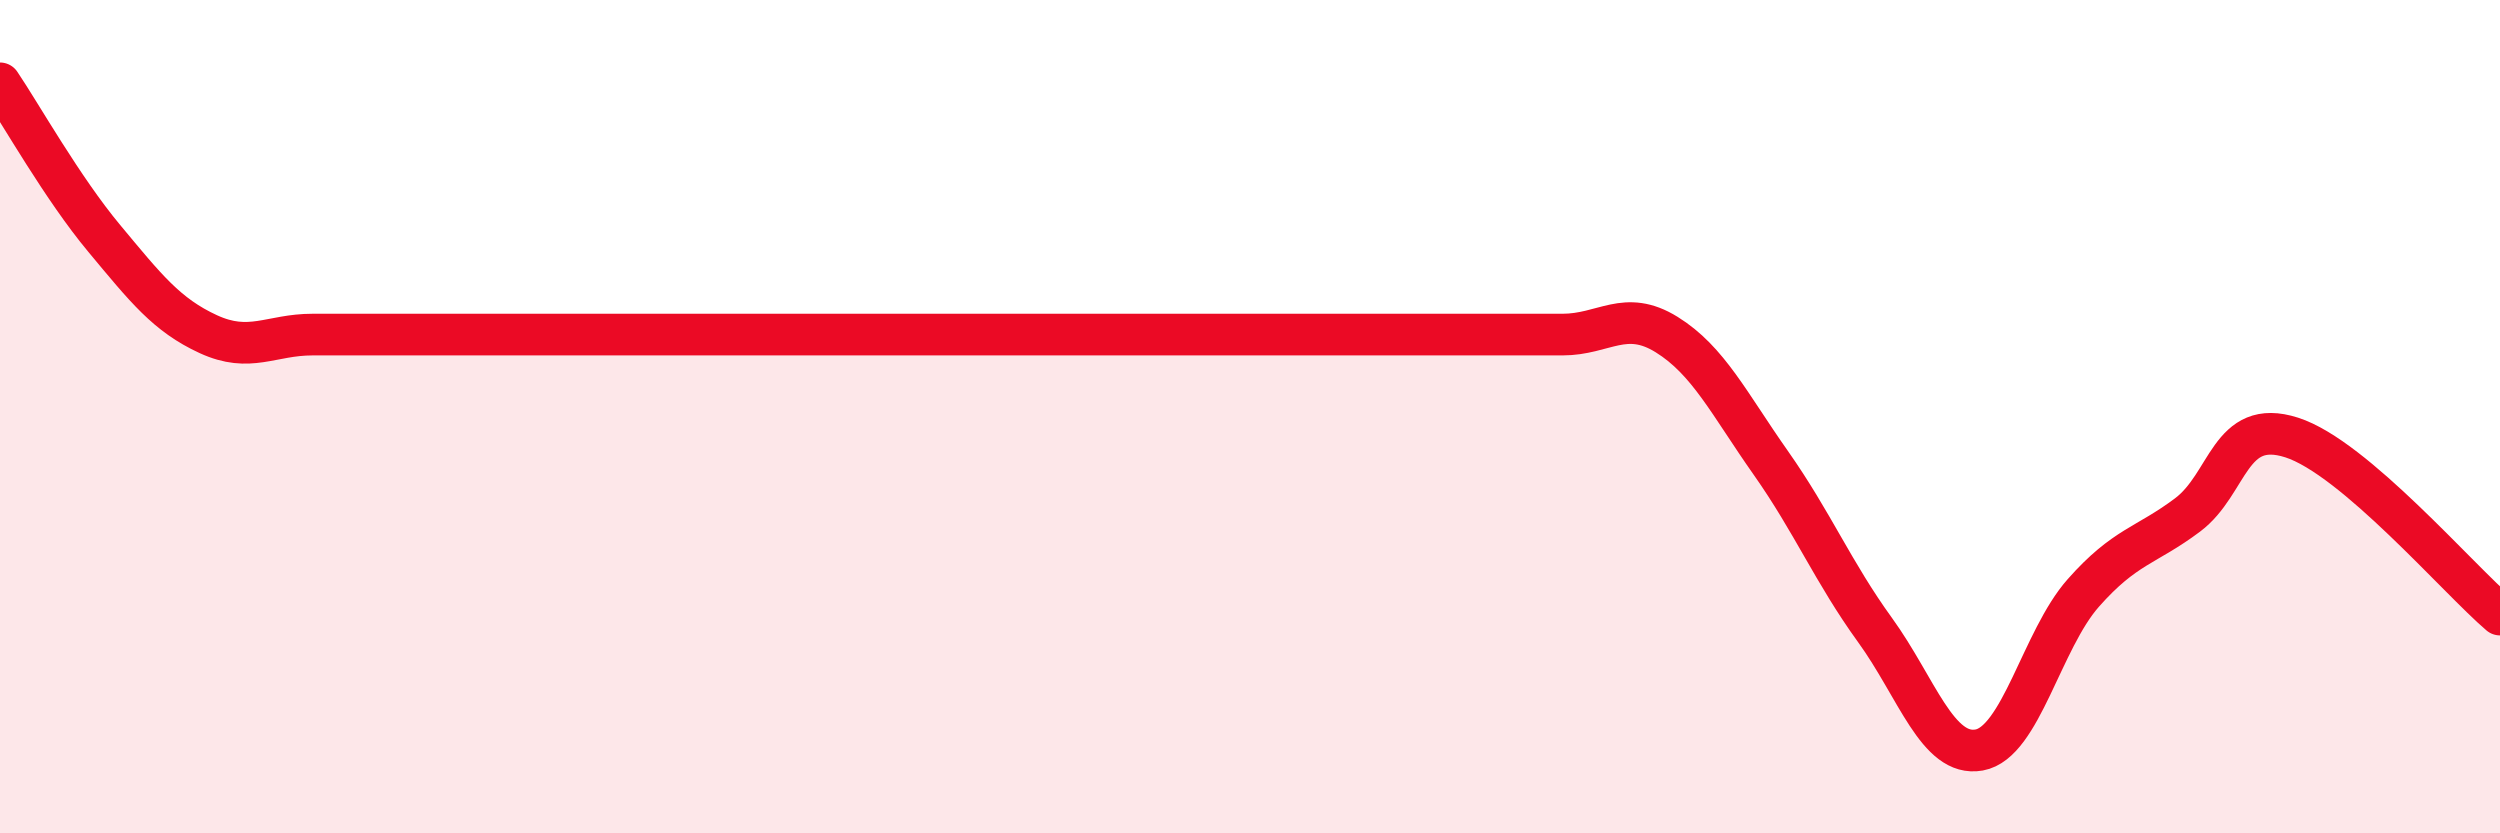
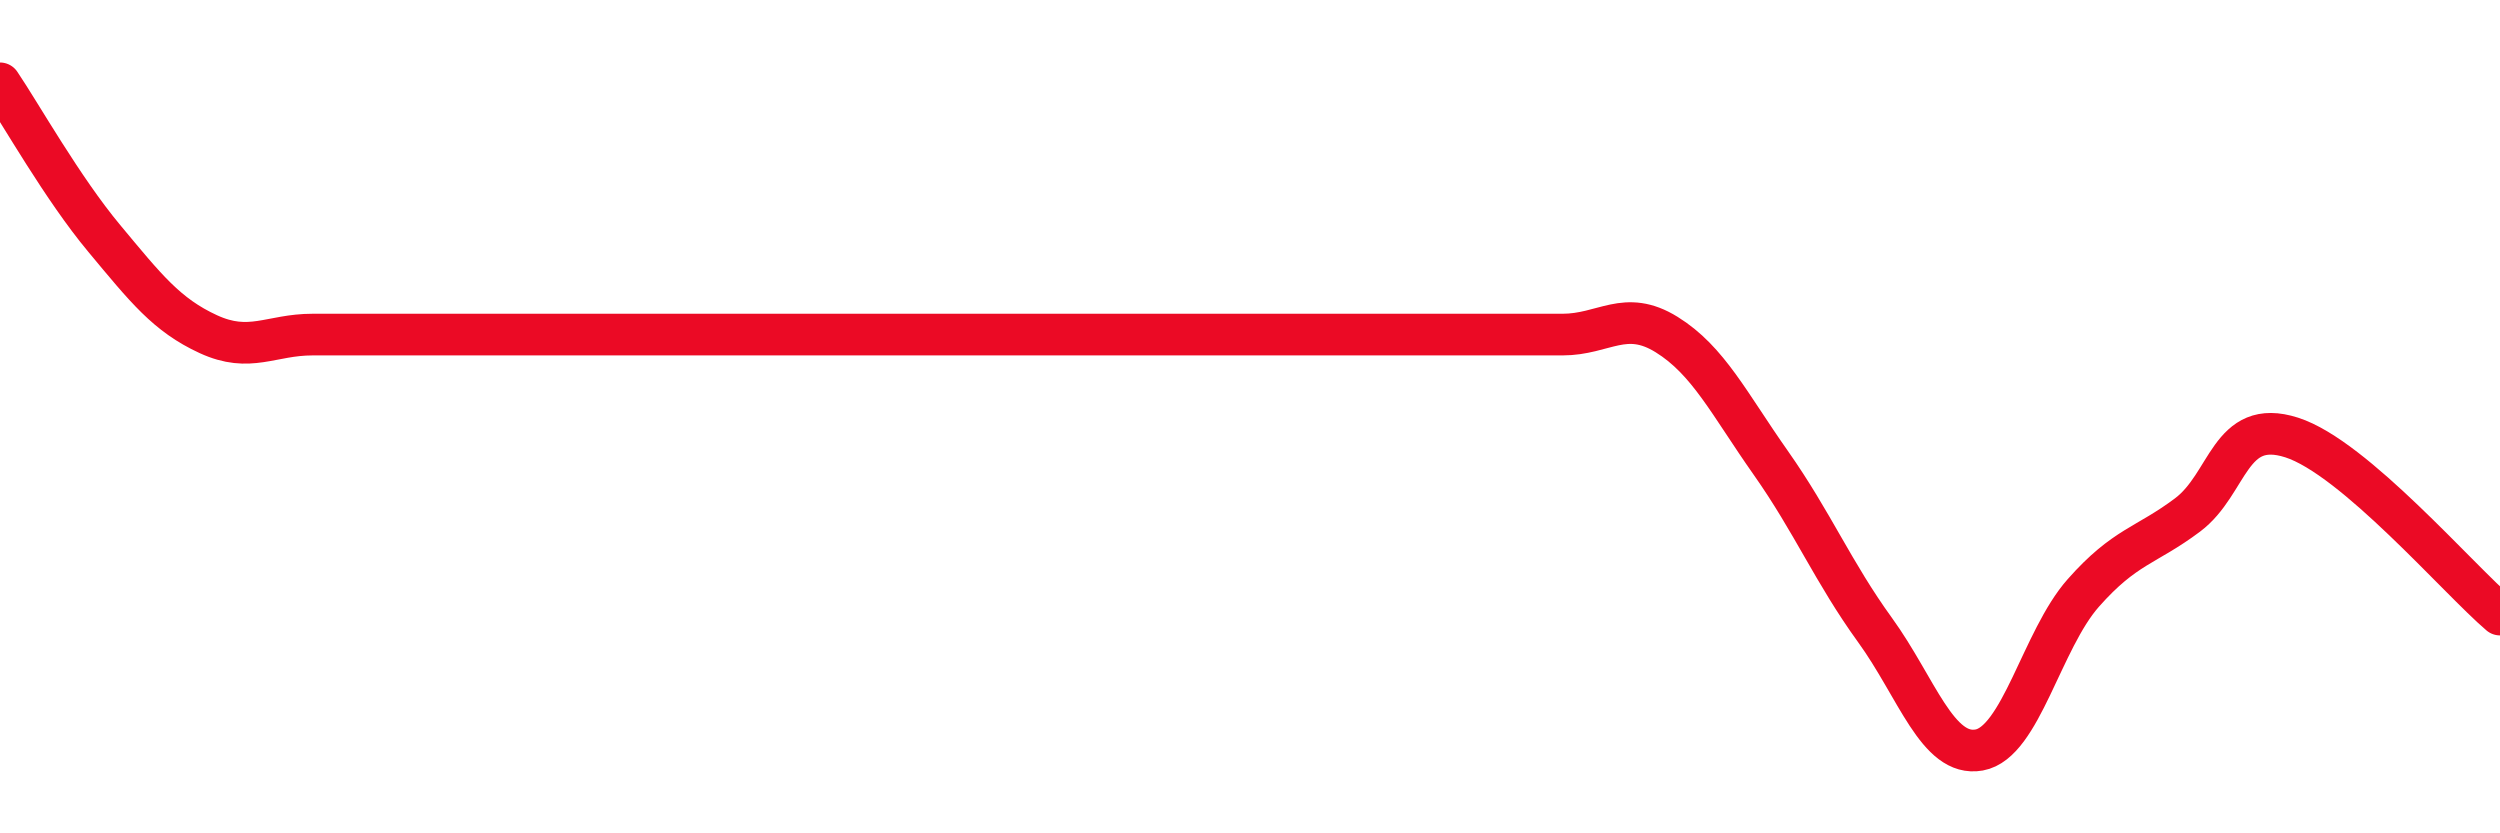
<svg xmlns="http://www.w3.org/2000/svg" width="60" height="20" viewBox="0 0 60 20">
-   <path d="M 0,2 C 0.5,2.74 1.5,4.52 2.5,5.72 C 3.5,6.92 4,7.56 5,8.02 C 6,8.48 6.5,8.03 7.5,8.03 C 8.5,8.03 9,8.03 10,8.03 C 11,8.03 11.5,8.03 12.5,8.03 C 13.5,8.03 14,8.03 15,8.03 C 16,8.03 16.5,8.03 17.5,8.03 C 18.5,8.03 19,8.03 20,8.03 C 21,8.03 21.5,8.03 22.5,8.03 C 23.5,8.03 24,8.03 25,8.03 C 26,8.03 26.5,8.03 27.5,8.03 C 28.5,8.03 29,8.03 30,8.03 C 31,8.03 31.5,8.03 32.5,8.03 C 33.5,8.03 34,8.03 35,8.03 C 36,8.03 36.5,8.03 37.5,8.03 C 38.5,8.03 39,7.41 40,8.03 C 41,8.65 41.5,9.69 42.5,11.11 C 43.5,12.53 44,13.74 45,15.12 C 46,16.5 46.5,18.18 47.5,18 C 48.5,17.82 49,15.36 50,14.23 C 51,13.1 51.5,13.11 52.5,12.36 C 53.5,11.61 53.5,10.02 55,10.5 C 56.5,10.98 59,13.9 60,14.75L60 20L0 20Z" fill="#EB0A25" opacity="0.1" stroke-linecap="round" stroke-linejoin="round" />
  <path d="M 0,2 C 0.5,2.74 1.5,4.52 2.5,5.72 C 3.5,6.92 4,7.56 5,8.02 C 6,8.48 6.5,8.03 7.5,8.03 C 8.5,8.03 9,8.03 10,8.03 C 11,8.03 11.5,8.03 12.5,8.03 C 13.5,8.03 14,8.03 15,8.03 C 16,8.03 16.5,8.03 17.5,8.03 C 18.5,8.03 19,8.03 20,8.03 C 21,8.03 21.5,8.03 22.5,8.03 C 23.5,8.03 24,8.03 25,8.03 C 26,8.03 26.5,8.03 27.5,8.03 C 28.5,8.03 29,8.03 30,8.03 C 31,8.03 31.5,8.03 32.5,8.03 C 33.5,8.03 34,8.03 35,8.03 C 36,8.03 36.5,8.03 37.5,8.03 C 38.5,8.03 39,7.41 40,8.03 C 41,8.65 41.5,9.69 42.5,11.11 C 43.5,12.53 44,13.74 45,15.12 C 46,16.5 46.5,18.18 47.5,18 C 48.5,17.82 49,15.36 50,14.23 C 51,13.1 51.5,13.11 52.5,12.36 C 53.5,11.61 53.5,10.02 55,10.5 C 56.5,10.98 59,13.9 60,14.75" stroke="#EB0A25" stroke-width="1" fill="none" stroke-linecap="round" stroke-linejoin="round" />
</svg>